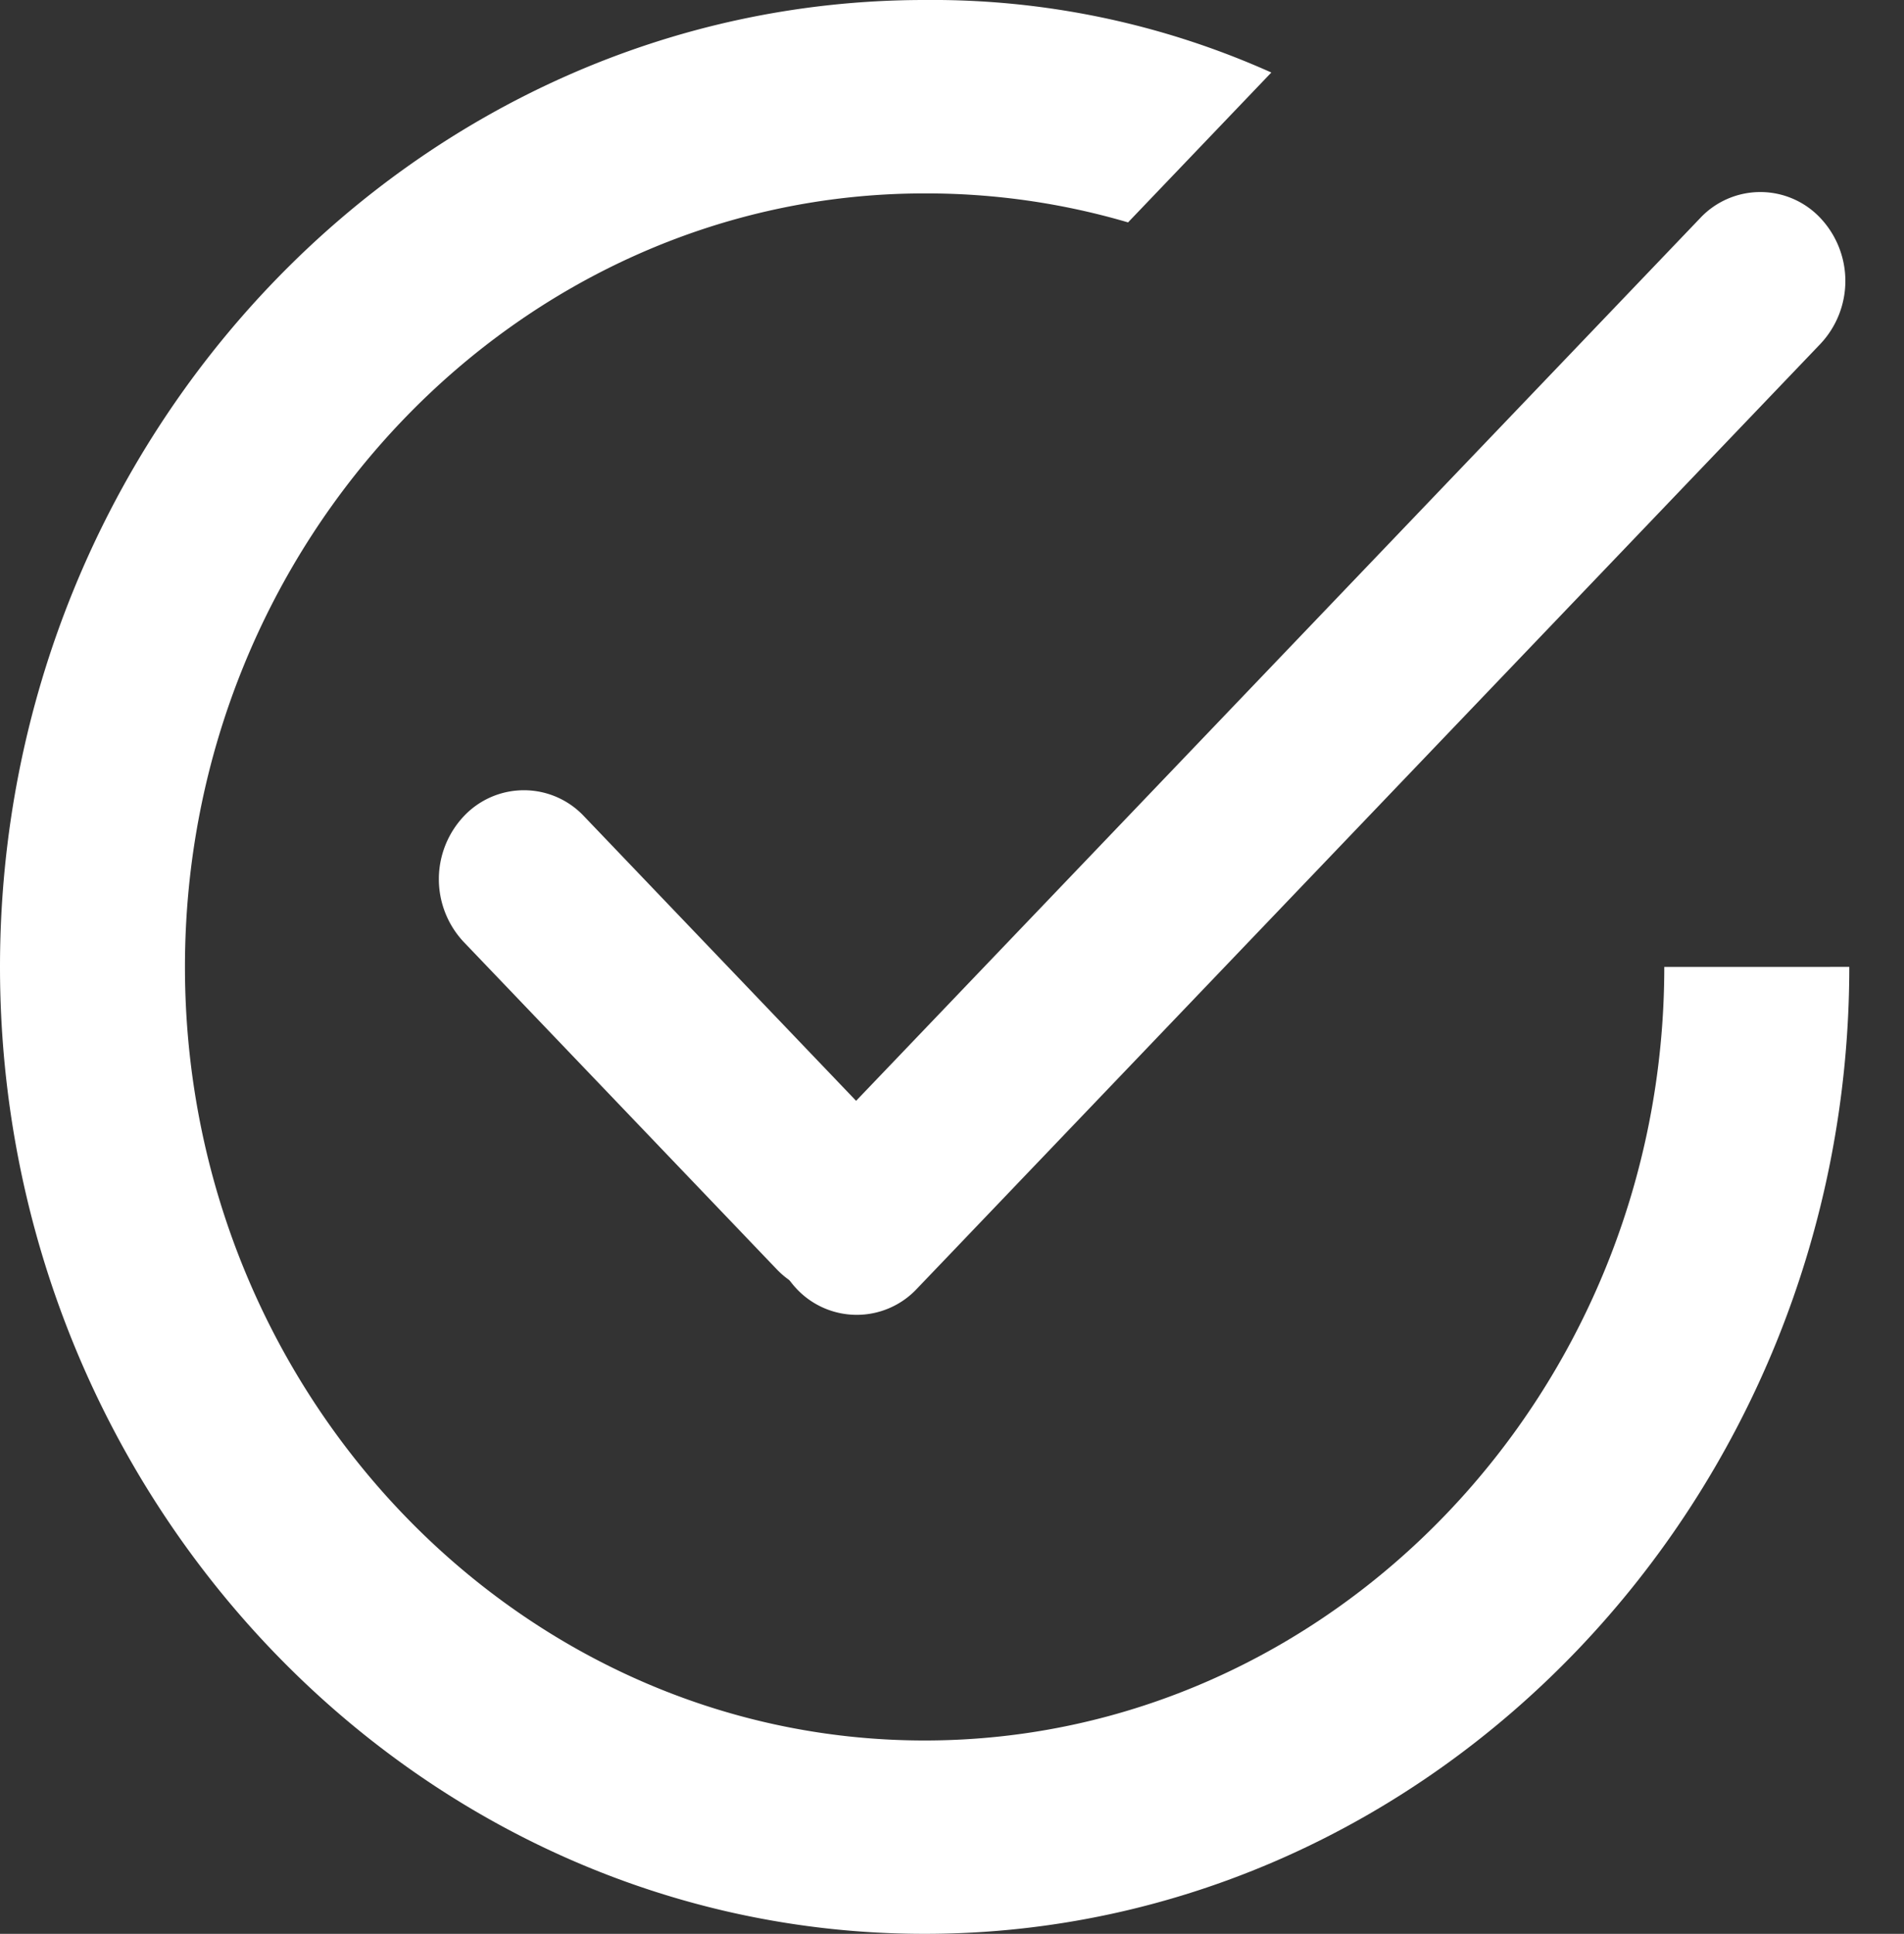
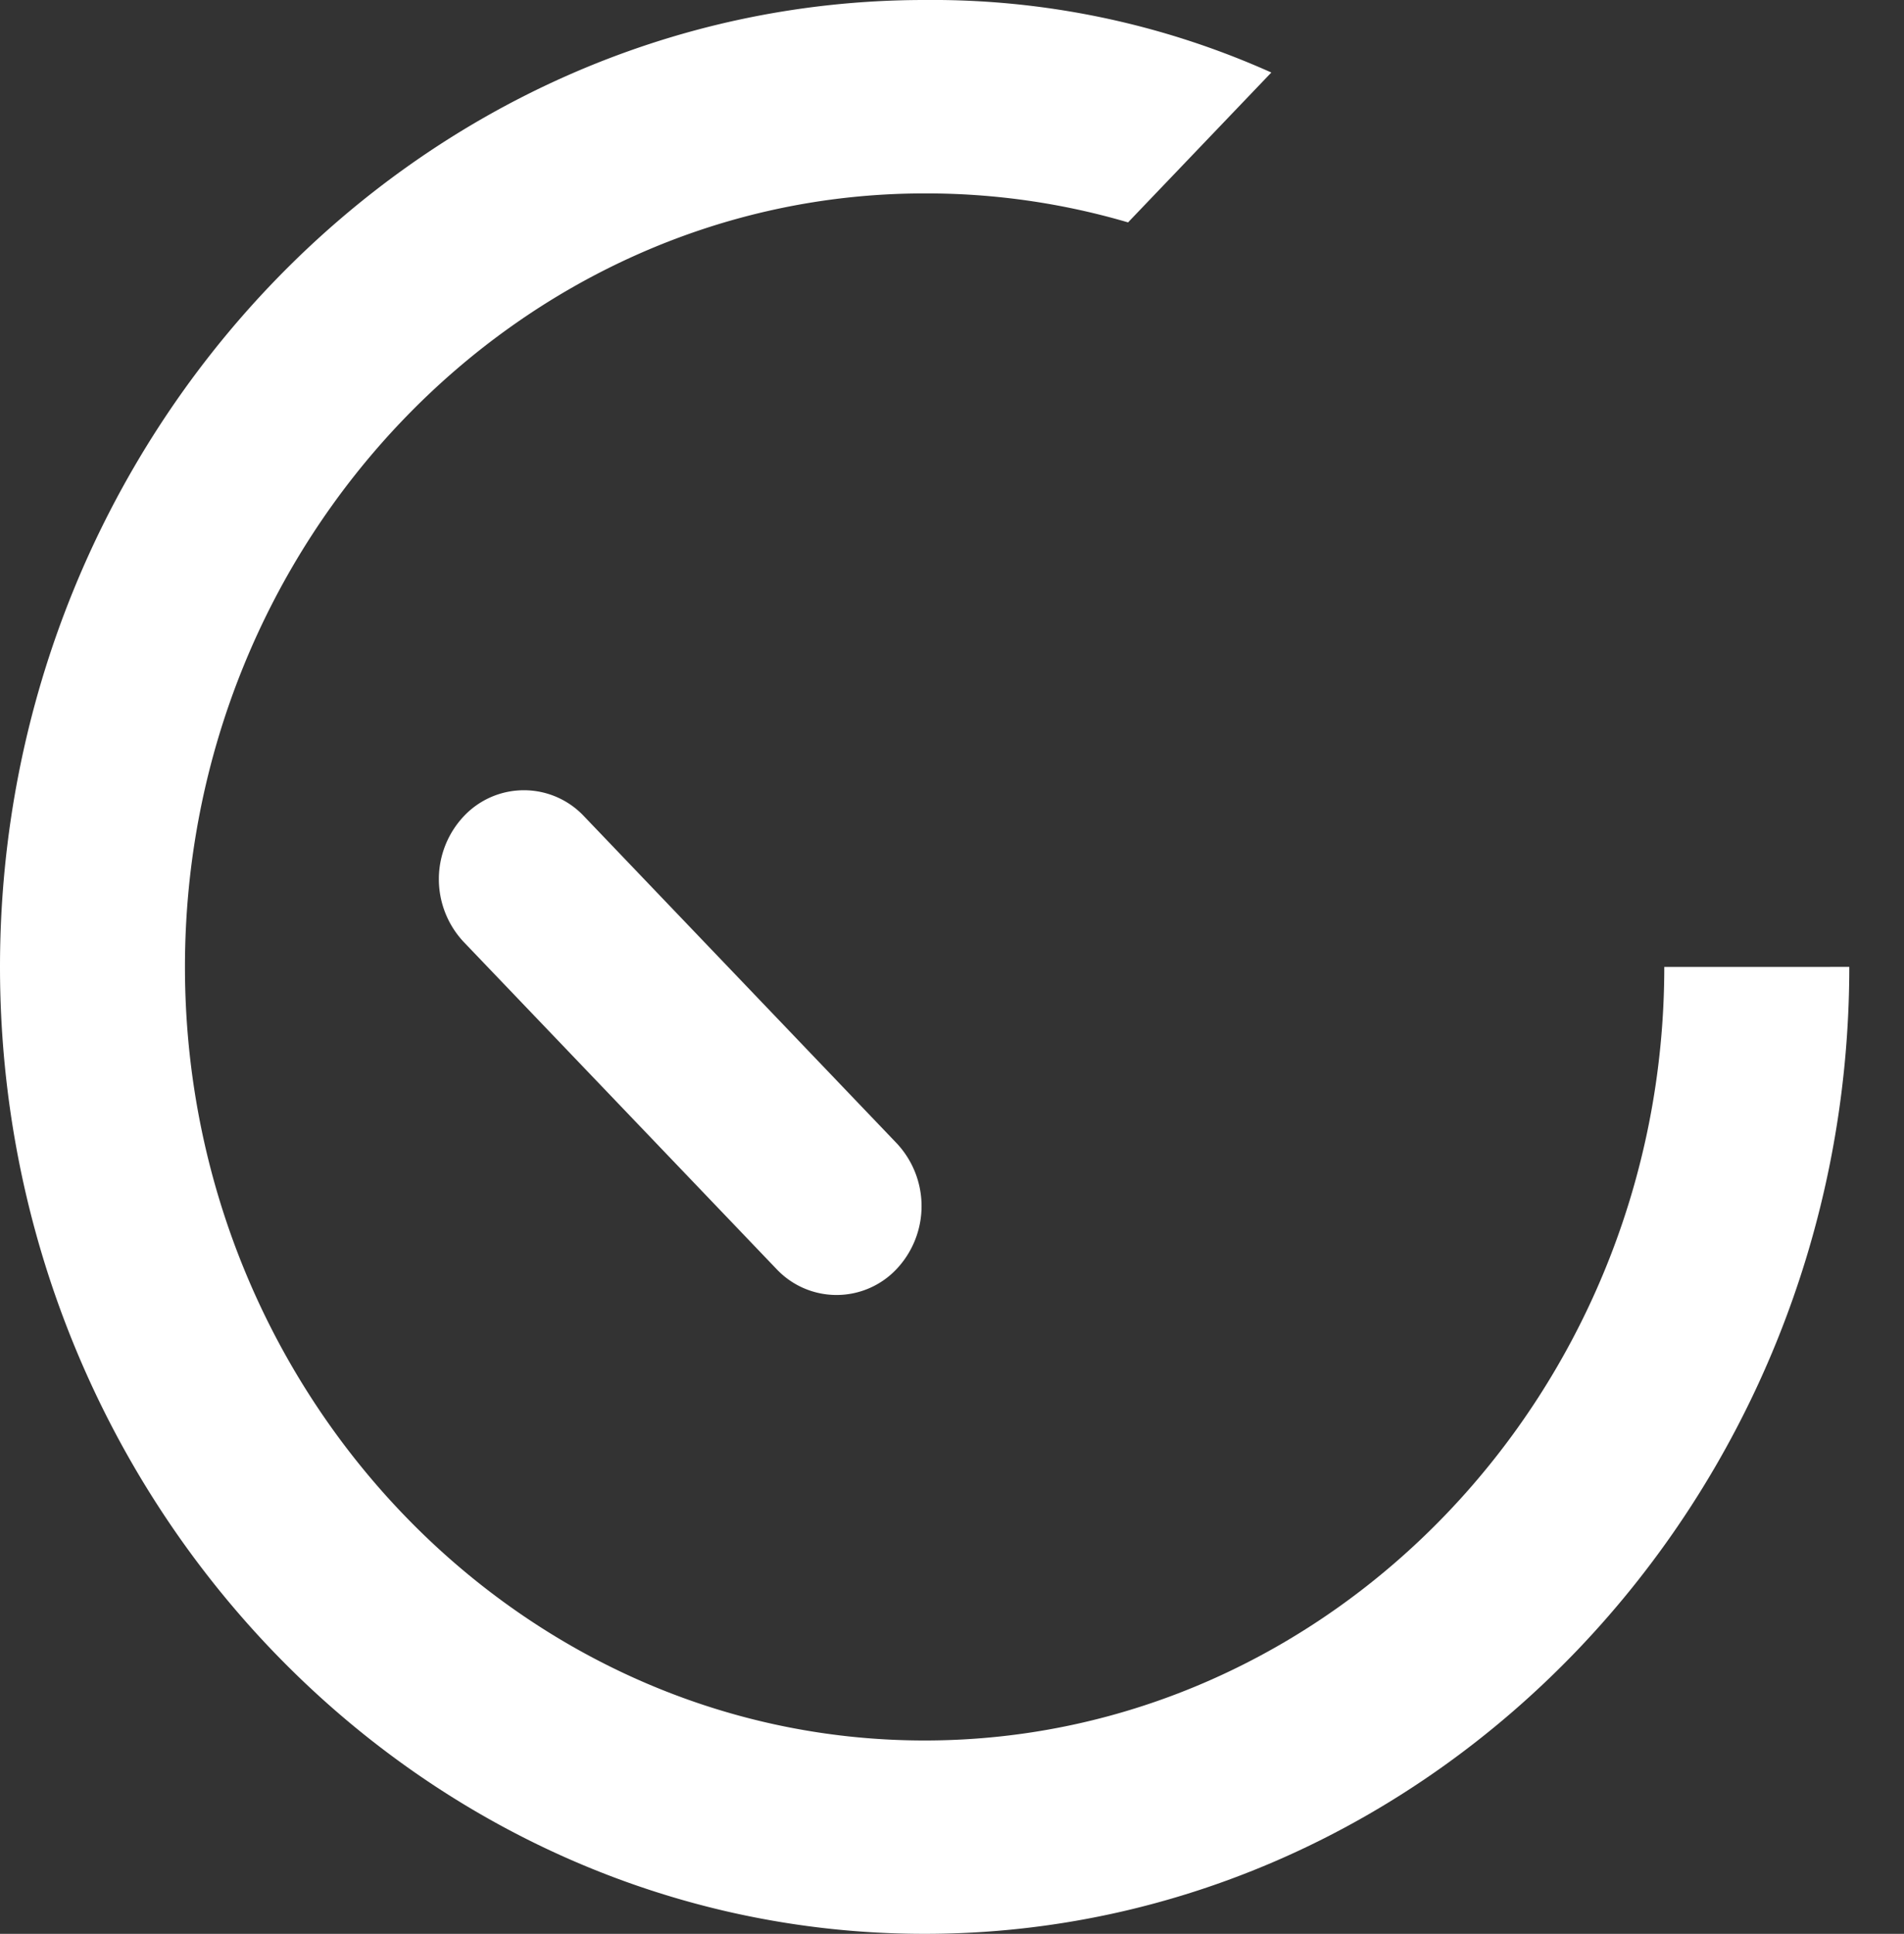
<svg xmlns="http://www.w3.org/2000/svg" width="33.899" height="34.425" viewBox="0 0 33.899 34.425">
  <rect x="0" y="0" width="33.899" height="34.425" fill="#333333" stroke="none" />
  <g id="Group_35" data-name="Group 35" transform="translate(-1022.622 -2411.997)">
    <path id="Icon_ionic-md-checkmark-circle-outline" data-name="Icon ionic-md-checkmark-circle-outline" d="M10.783,19.727Zm22.223.861c0,7.573-5.926,13.77-13.169,13.77s-13.169-6.2-13.169-13.77,5.926-13.77,13.169-13.77a12.73,12.73,0,0,1,3.622.516L26.01,4.666a14.738,14.738,0,0,0-6.173-1.291c-9.054,0-16.462,7.746-16.462,17.212S10.783,37.8,19.837,37.8,36.3,30.054,36.3,20.587Z" transform="translate(1019.247 2408.622)" fill="#fff" />
-     <path id="Path_33" data-name="Path 33" d="M1.548-.035l23.27-.519A1.468,1.468,0,0,1,26.332.961,1.634,1.634,0,0,1,24.75,2.543l-23.27.519A1.468,1.468,0,0,1-.035,1.548,1.634,1.634,0,0,1,1.548-.035Z" transform="translate(1035.735 2433.82) rotate(-45)" fill="#fff" />
    <path id="Path_34" data-name="Path 34" d="M1.548.035,9.6.214A1.634,1.634,0,0,1,11.183,1.8,1.468,1.468,0,0,1,9.669,3.311L1.617,3.131A1.634,1.634,0,0,1,.035,1.548,1.468,1.468,0,0,1,1.548.035Z" transform="translate(1037.516 2435.706) rotate(-135)" fill="#fff" />
  </g>
</svg>